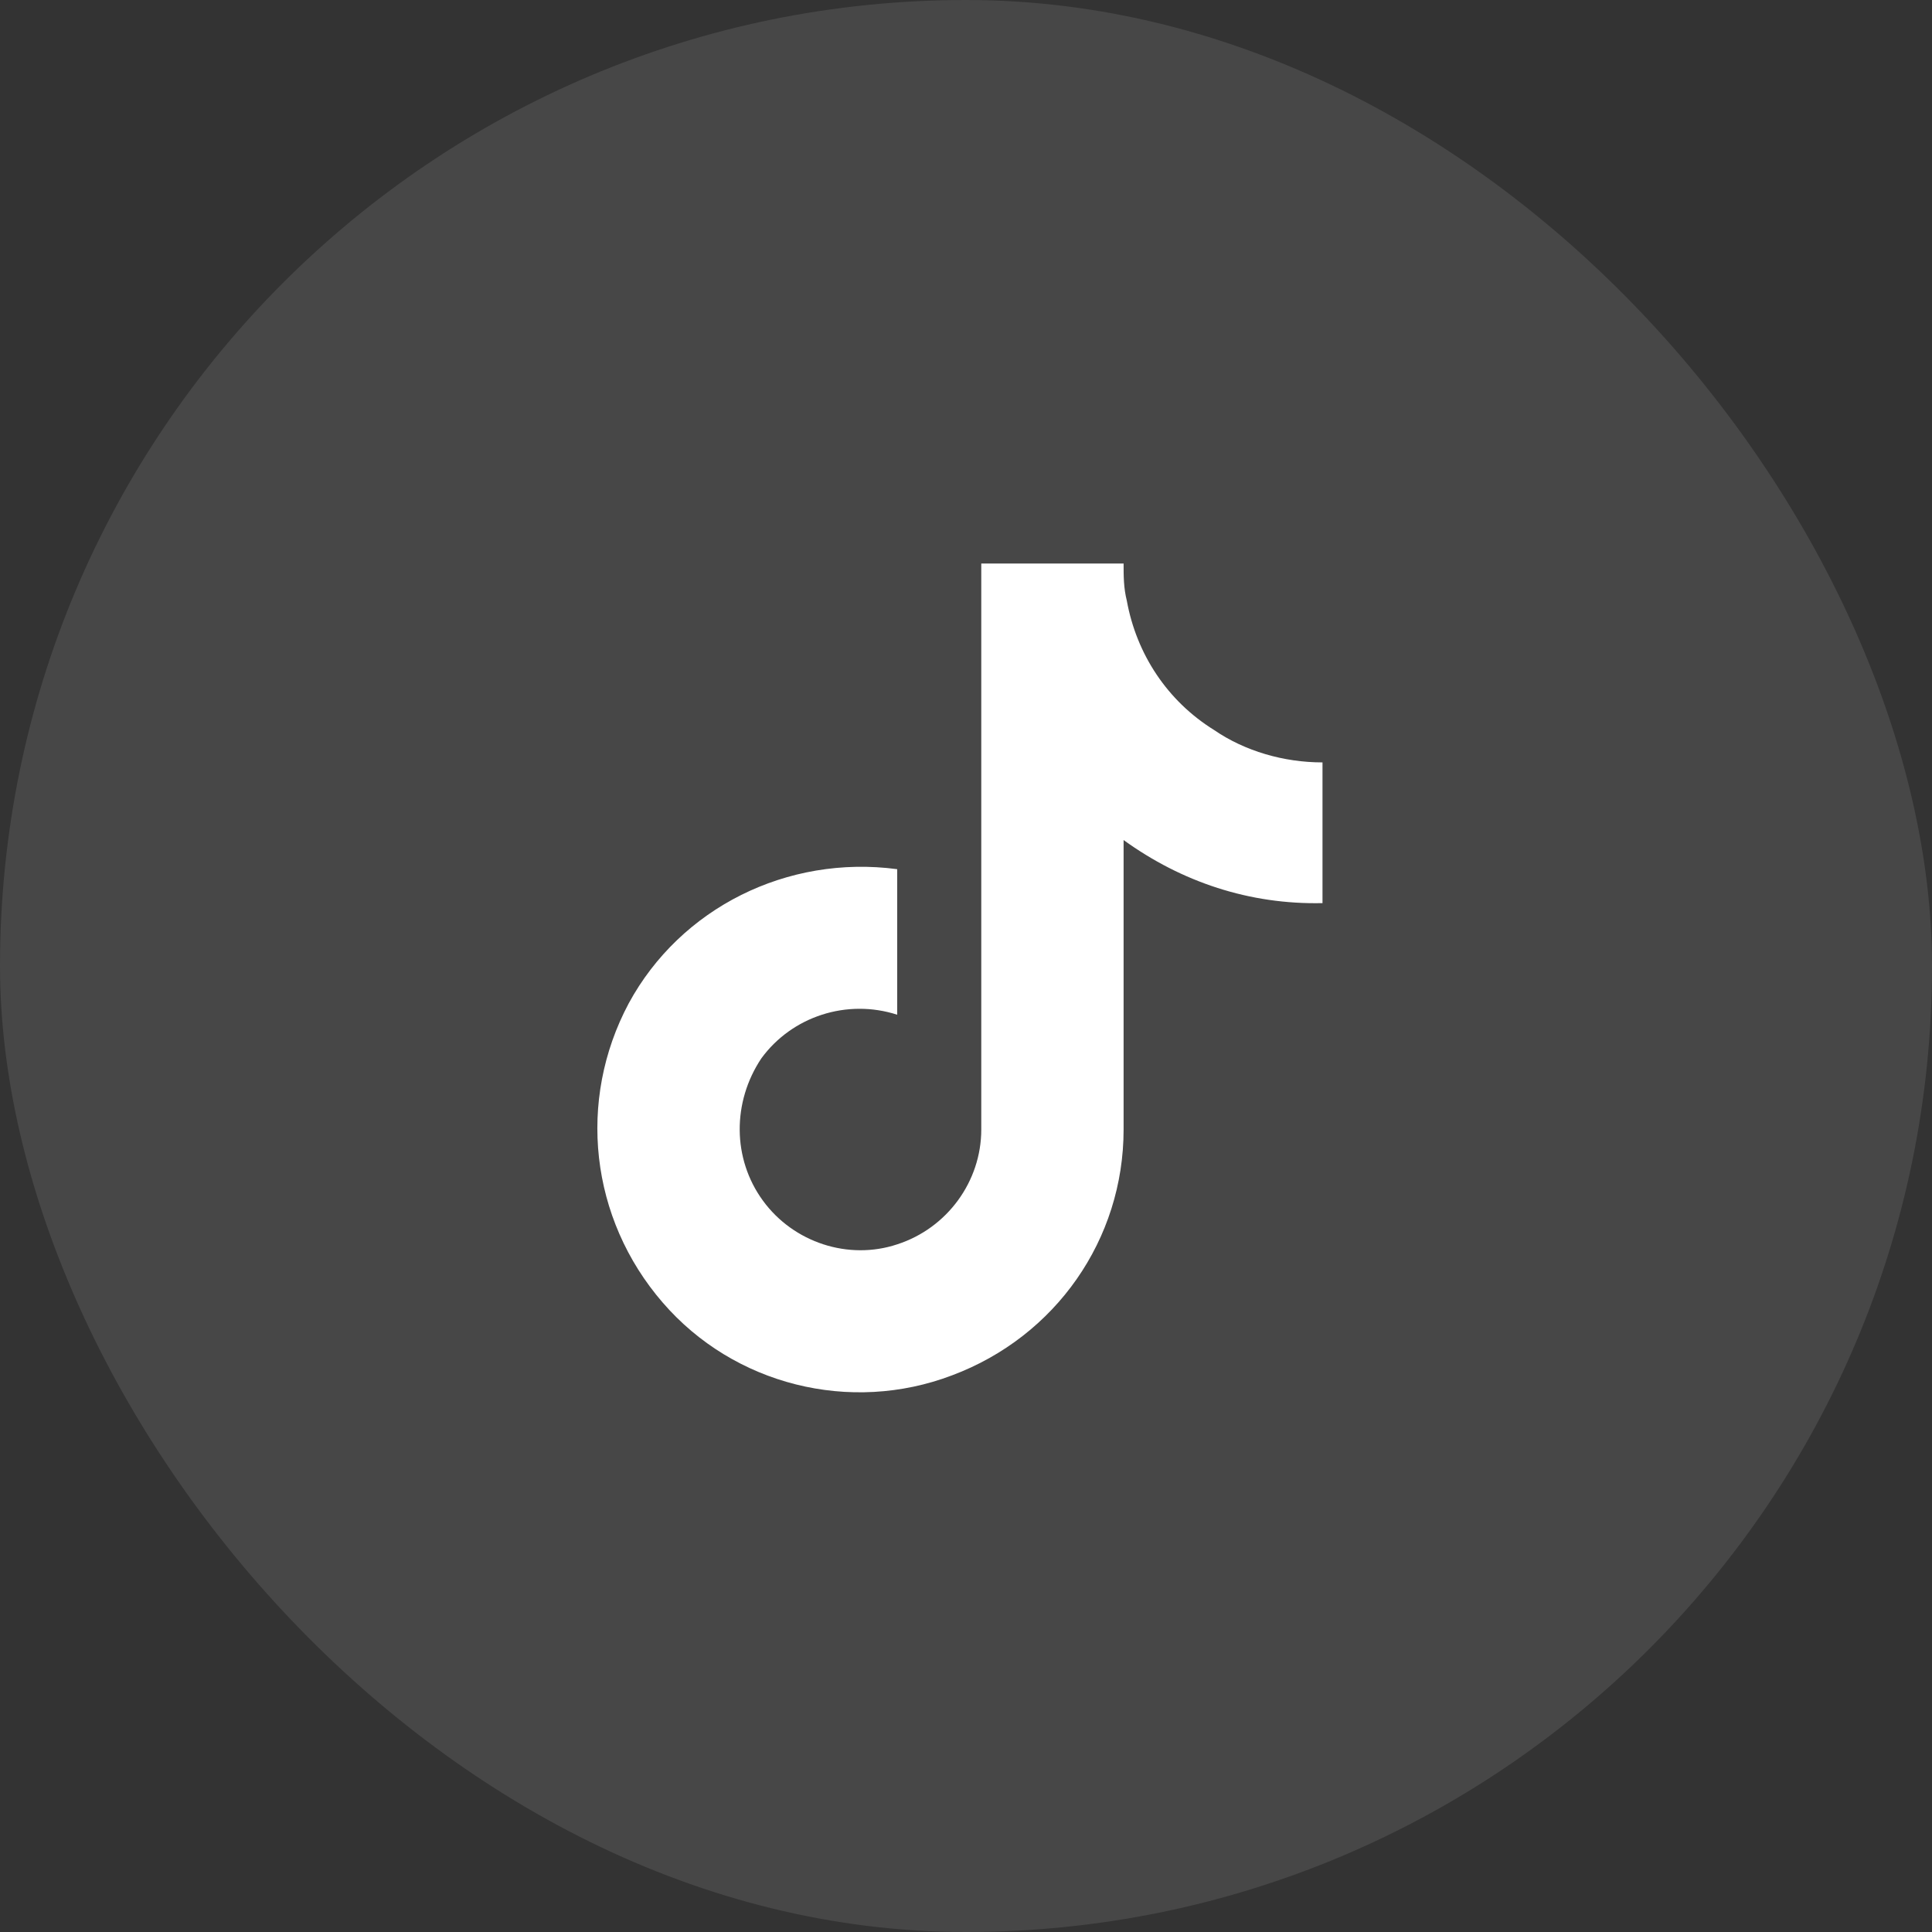
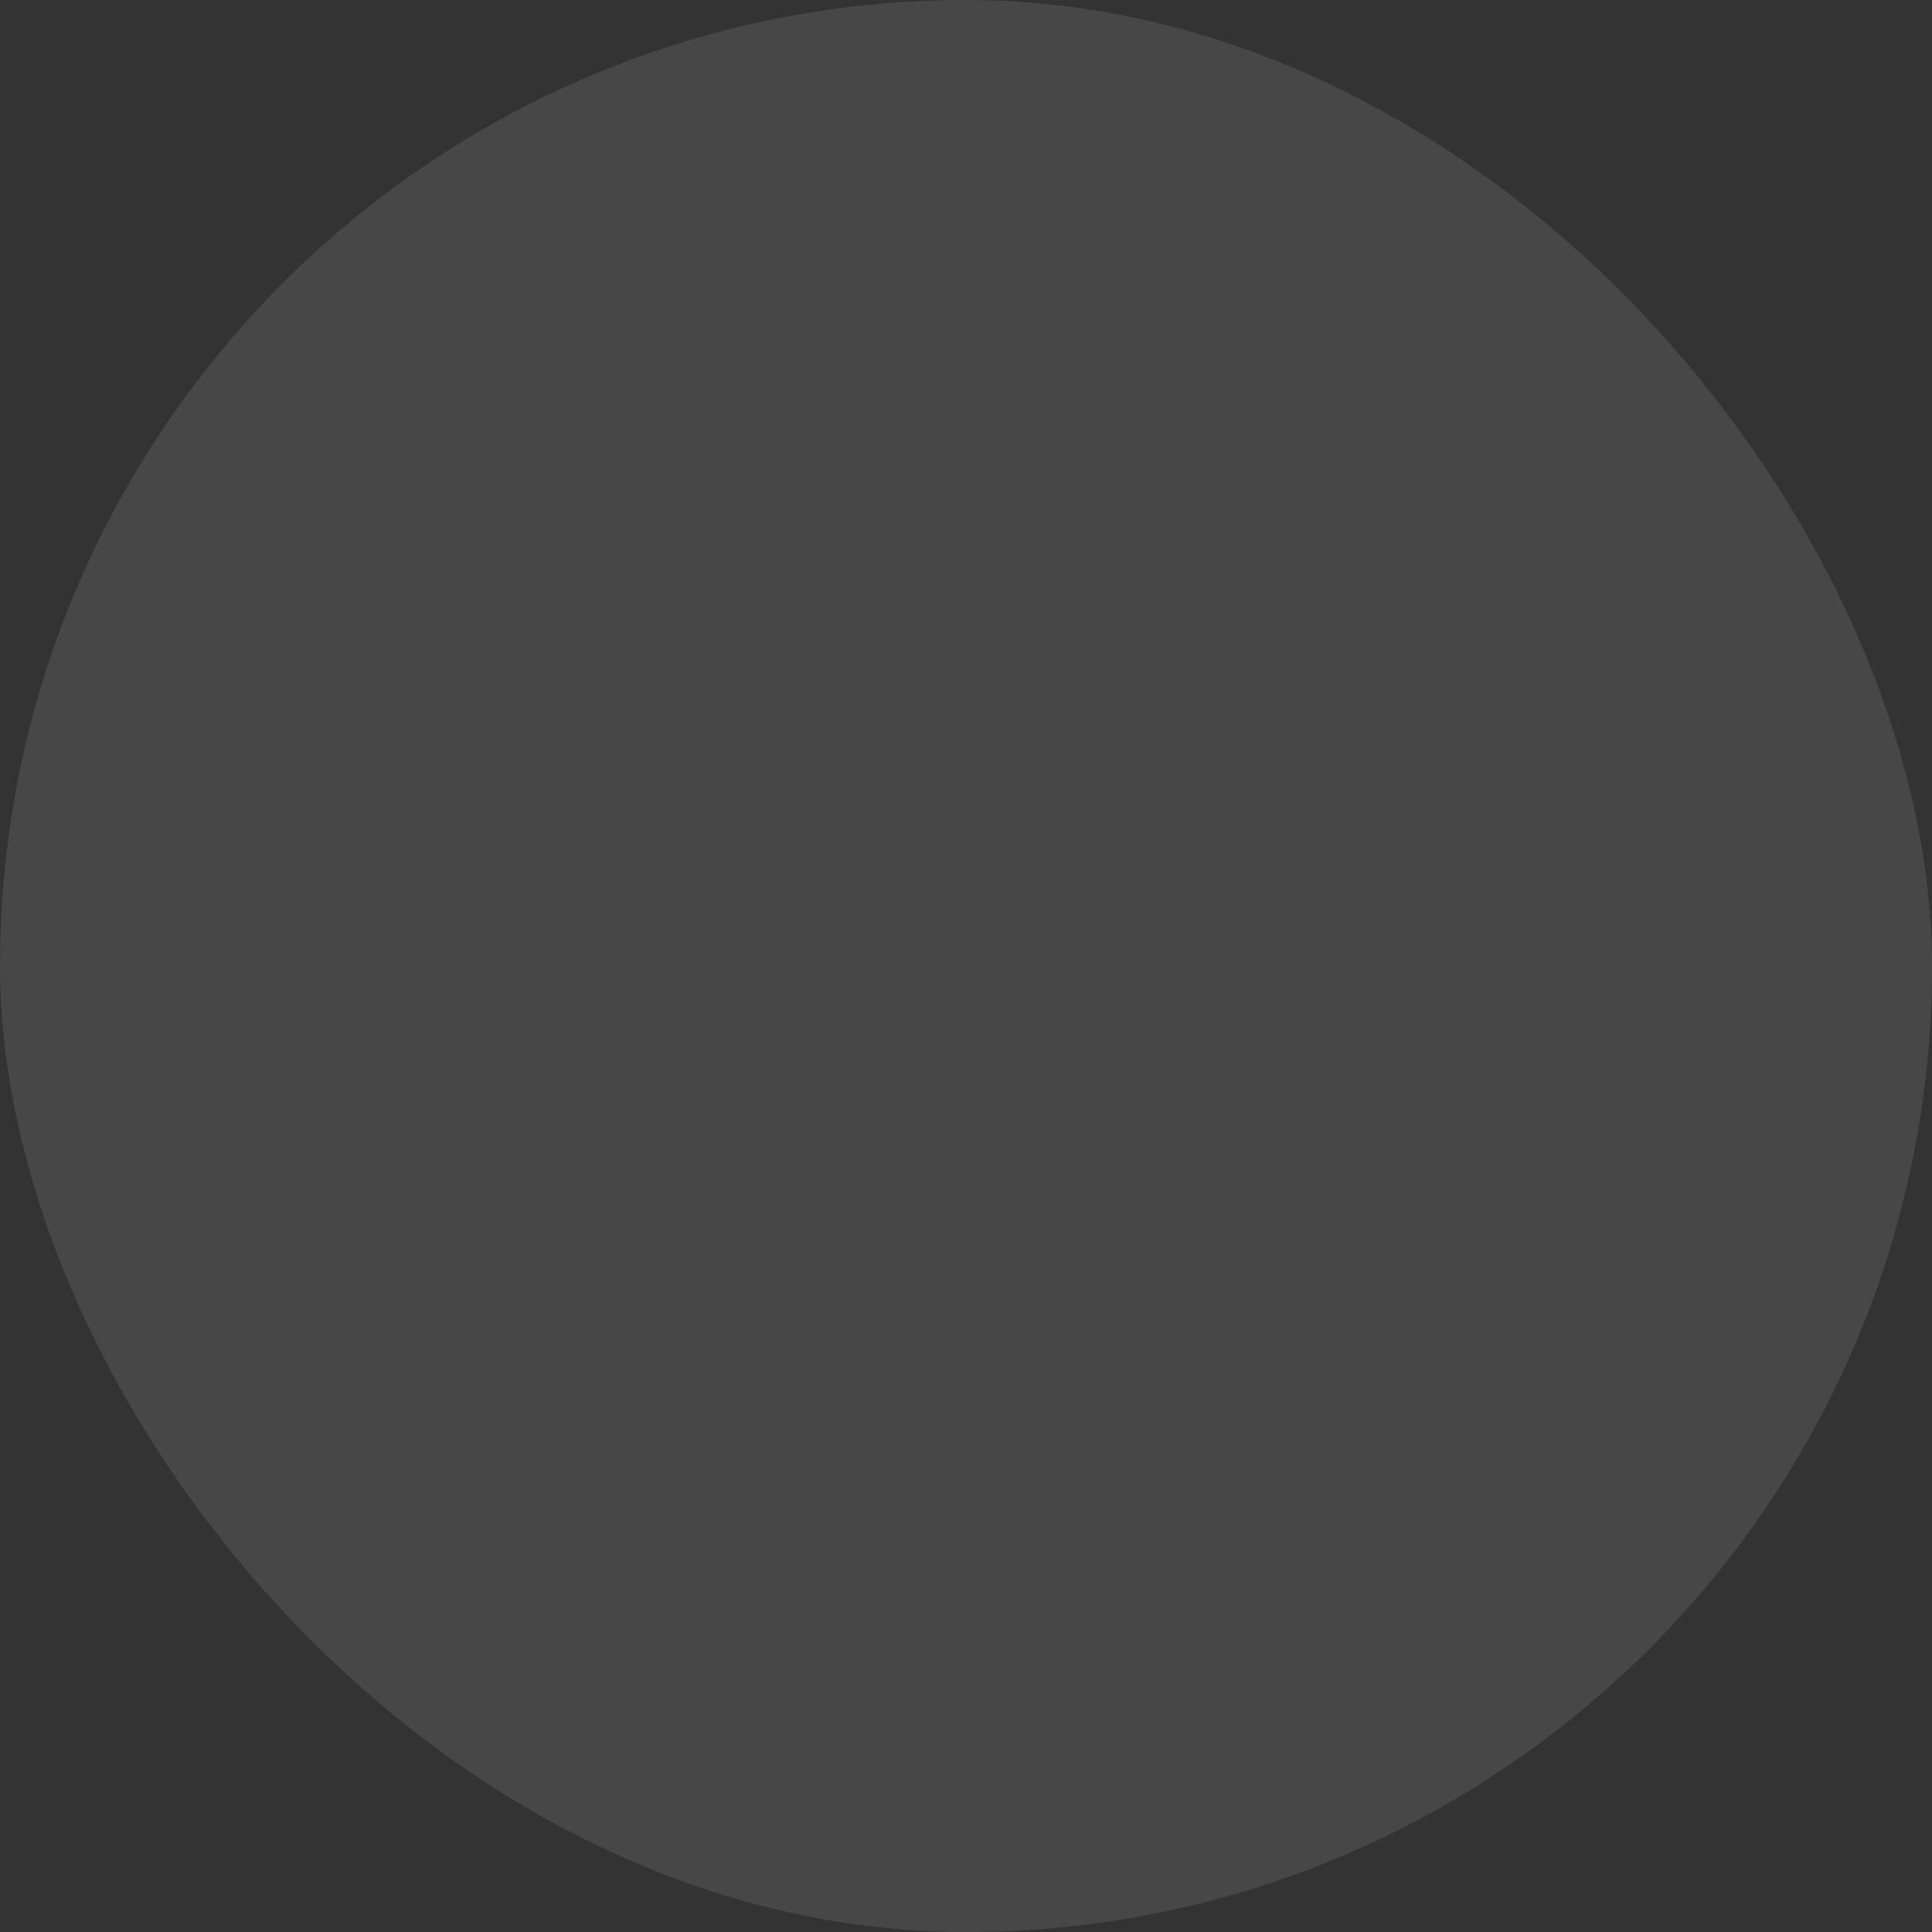
<svg xmlns="http://www.w3.org/2000/svg" width="42" height="42" viewBox="0 0 42 42" fill="none">
  <rect x="0" y="0" width="42" height="42" fill="#333333" stroke="none" />
  <rect width="42" height="42" rx="21" fill="white" fill-opacity="0.1" />
-   <path d="M28.75 19.633C27.168 19.668 25.691 19.176 24.426 18.262V24.555C24.426 26.945 22.949 29.055 20.699 29.898C18.484 30.742 15.953 30.109 14.406 28.316C12.824 26.488 12.543 23.922 13.668 21.812C14.793 19.738 17.113 18.578 19.504 18.895V22.059C18.414 21.707 17.219 22.094 16.551 23.008C15.918 23.957 15.918 25.188 16.586 26.102C17.254 27.016 18.449 27.402 19.504 27.051C20.594 26.699 21.332 25.68 21.332 24.555V12.25H24.426C24.426 12.531 24.426 12.777 24.496 13.059C24.707 14.219 25.375 15.238 26.395 15.871C27.062 16.328 27.906 16.574 28.75 16.574V19.633Z" fill="white" />
</svg>